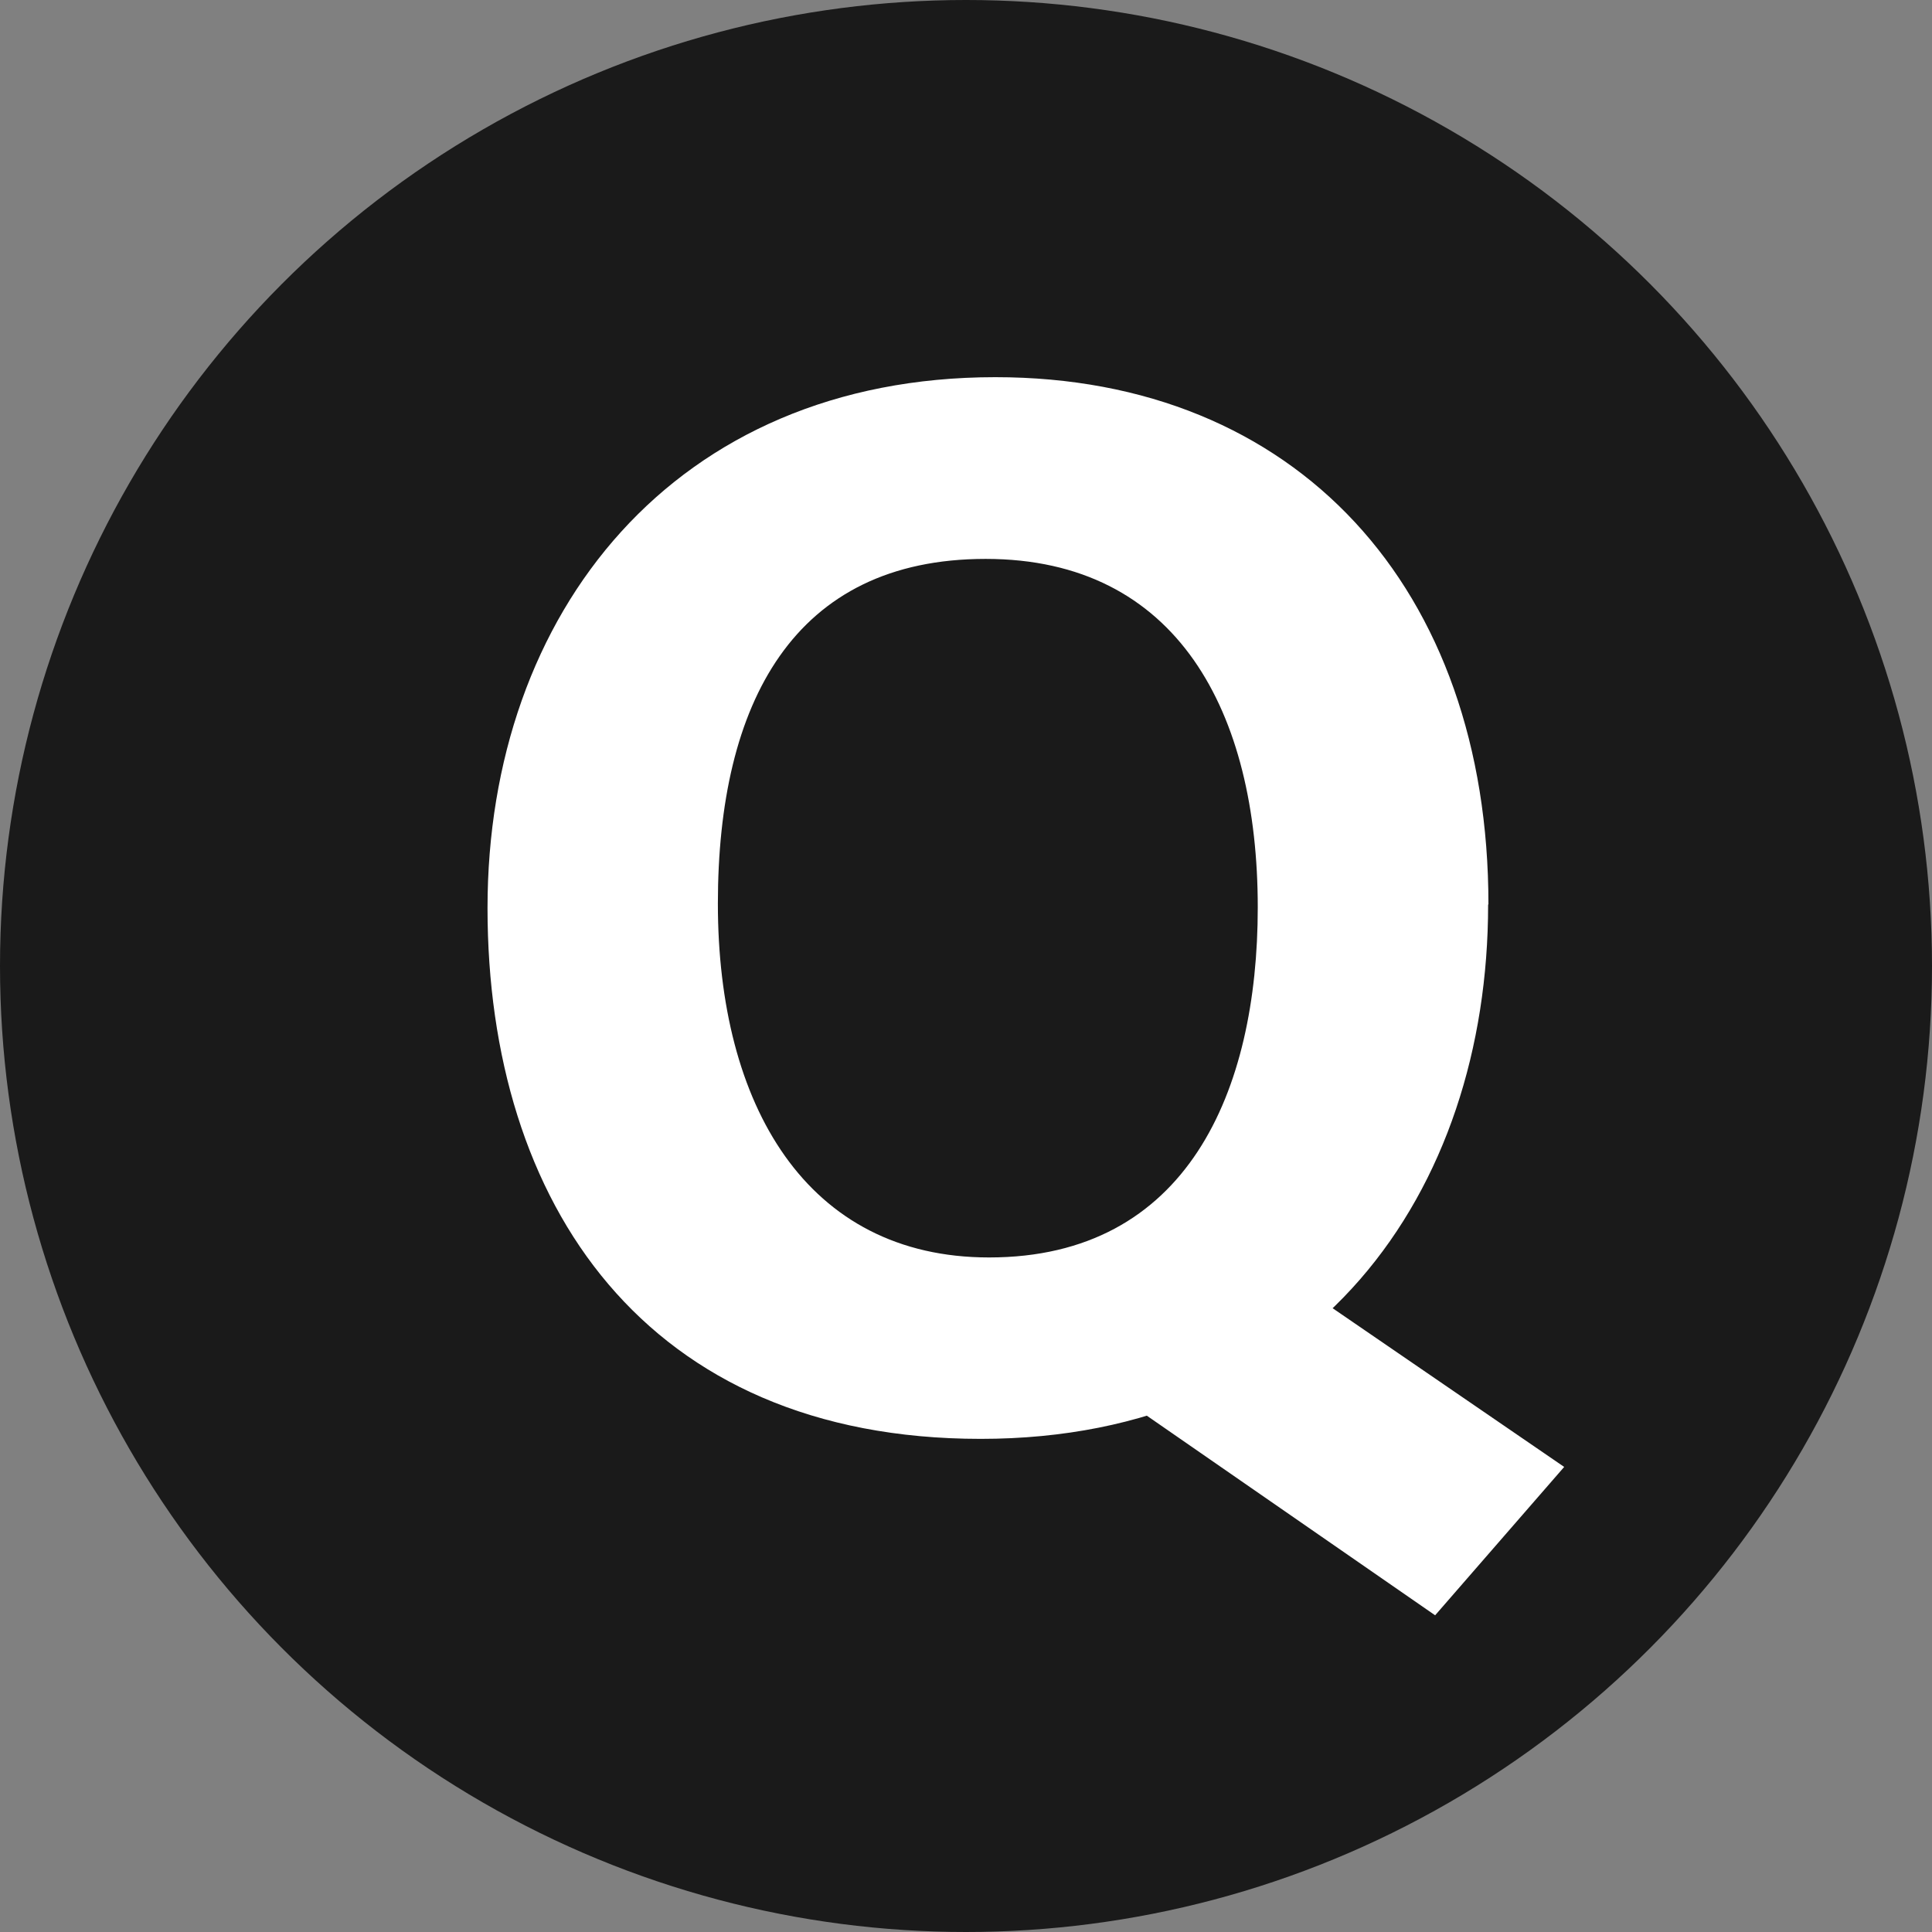
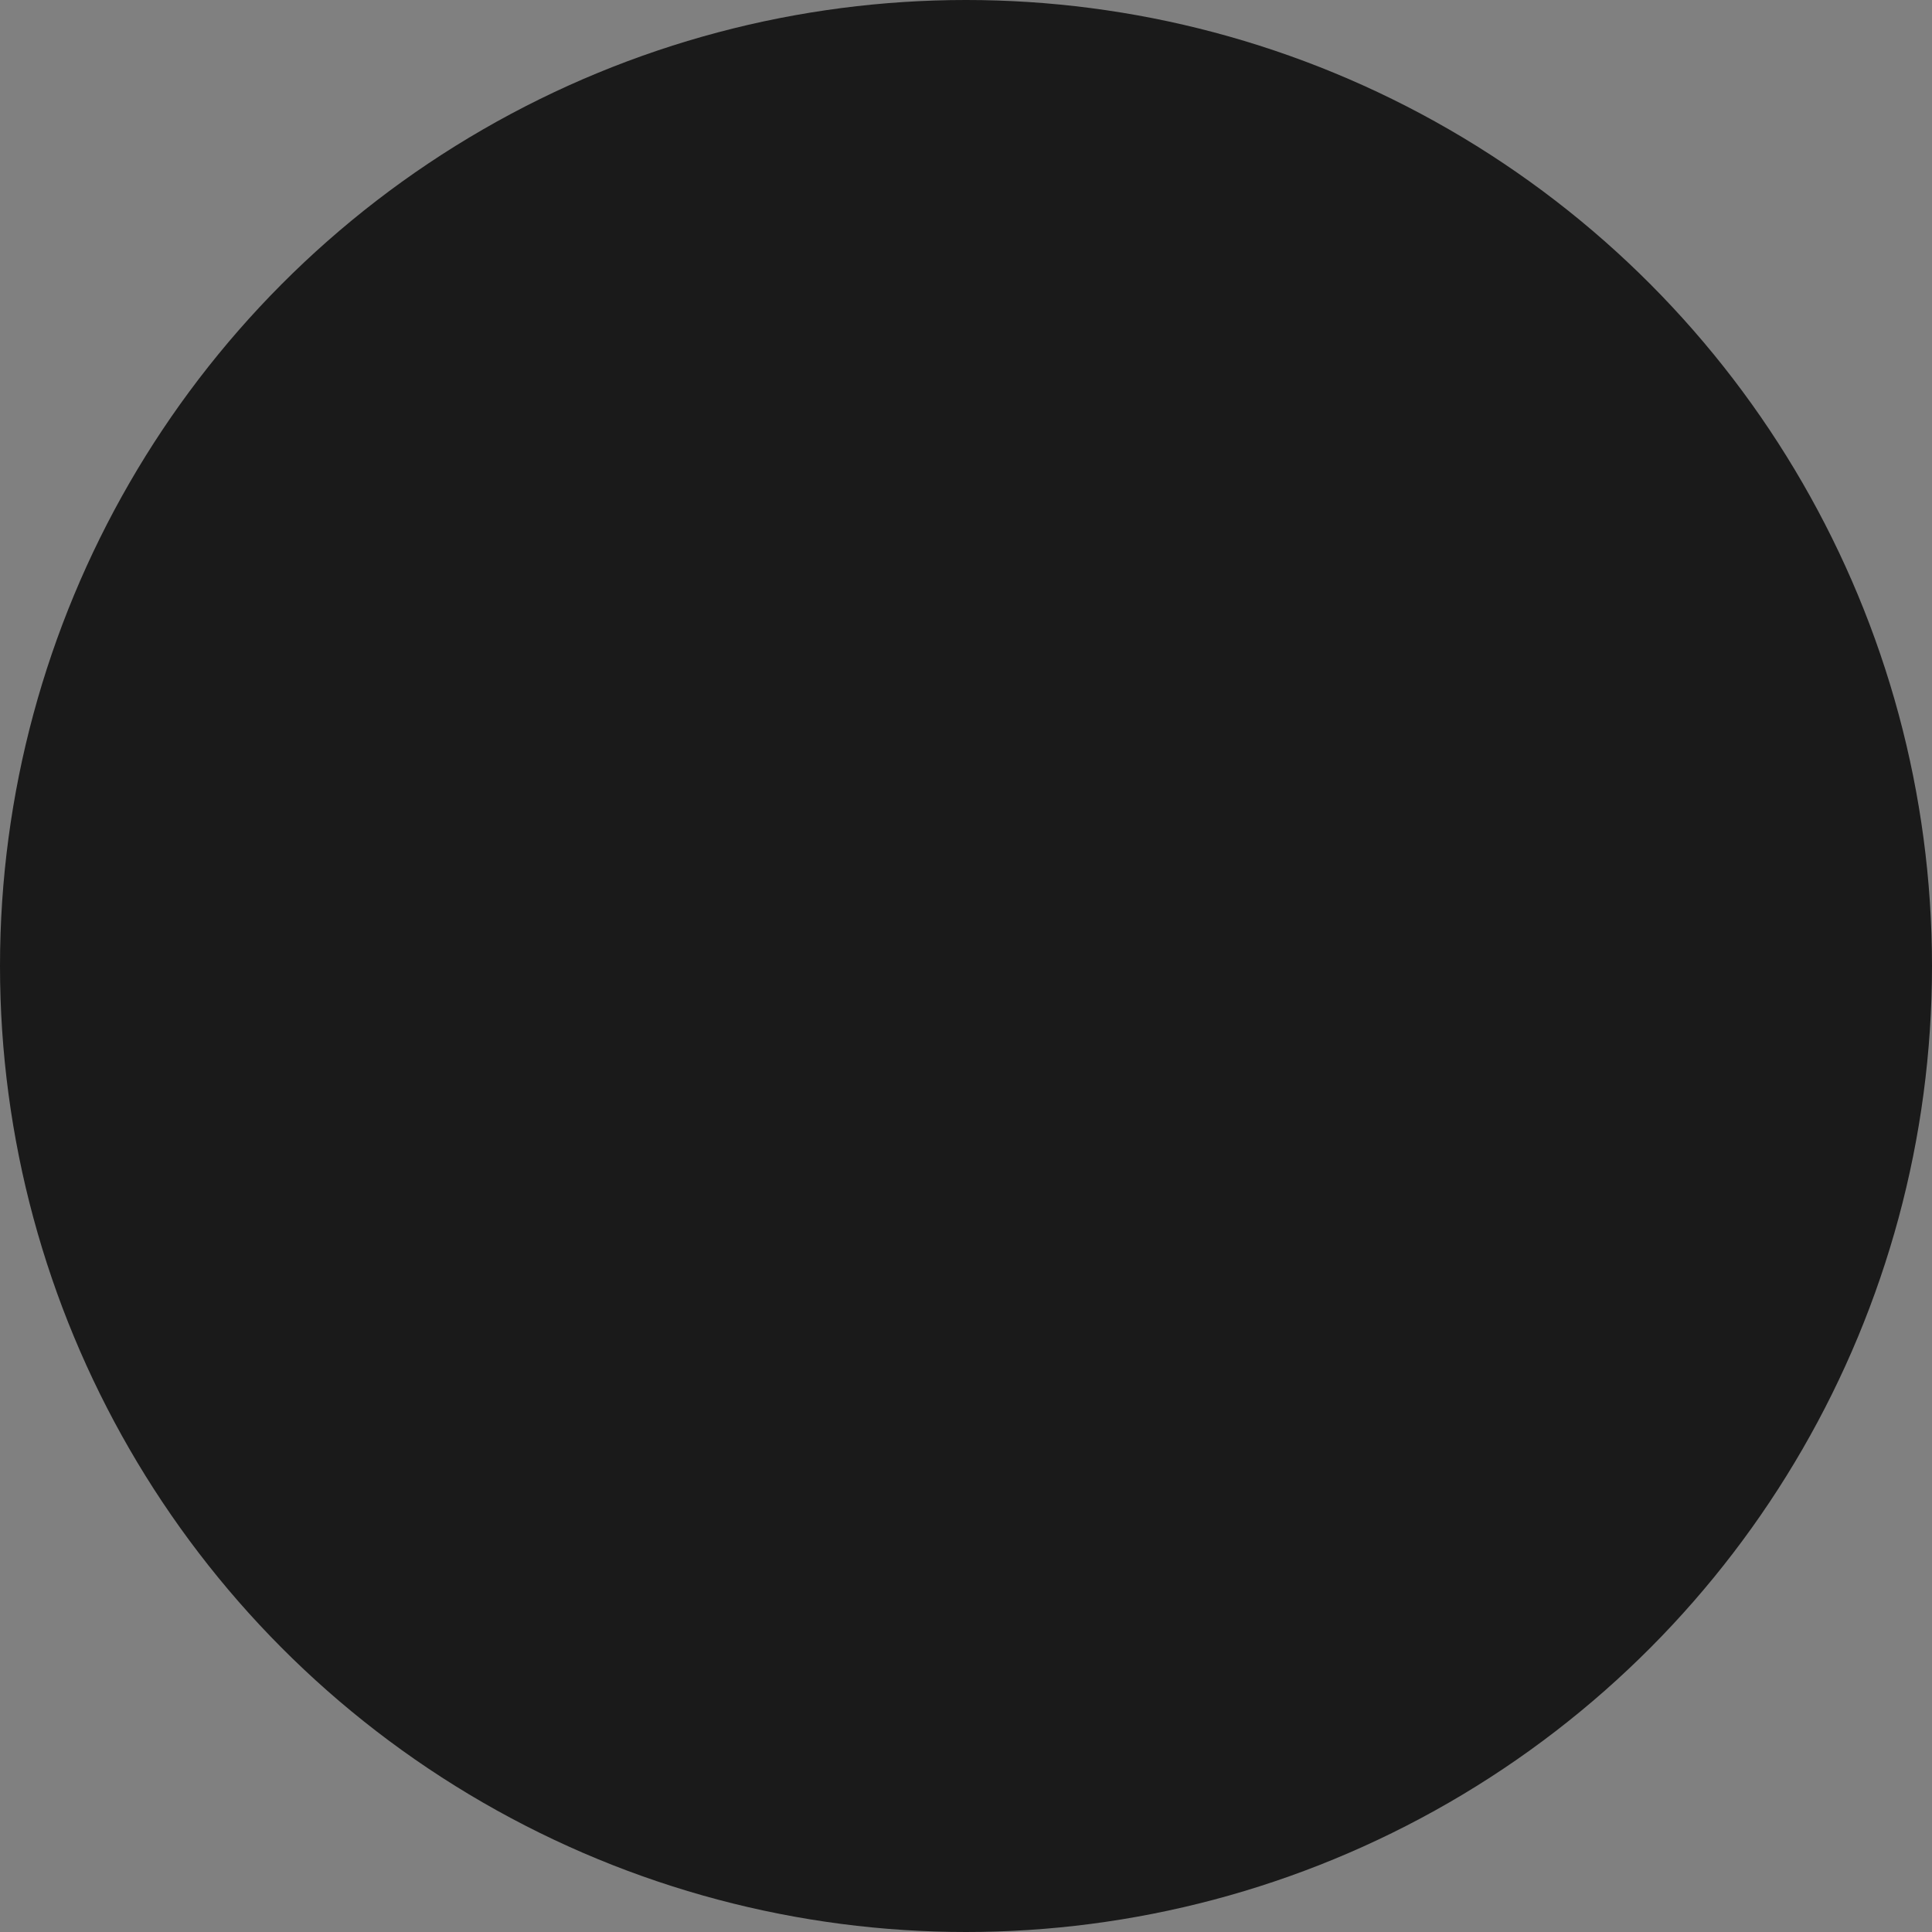
<svg xmlns="http://www.w3.org/2000/svg" id="_レイヤー_2" width="61.98" height="61.98" viewBox="0 0 61.98 61.98">
  <rect x="0" y="0" width="61.98" height="61.98" fill="#808080" stroke="none" />
  <g id="_レイヤー_1-2">
    <circle cx="30.99" cy="30.99" r="30.99" style="fill:#1a1a1a;" />
-     <path d="m47.74,29.02c0,9.21-5.53,17.14-16.28,17.14s-15.82-7.55-15.82-17.03,6-17.03,16.29-17.03c9.68,0,15.82,6.78,15.82,16.91Zm-24.71-.03c0,6.46,2.84,11.35,8.7,11.35,6.36,0,8.62-5.33,8.62-11.23,0-6.26-2.57-11.18-8.73-11.18s-8.59,4.62-8.59,11.06Zm17.74,11.62l9.41,6.45-4.14,4.76-11.67-8.08,6.4-3.12Z" style="fill:#fff;" />
  </g>
</svg>